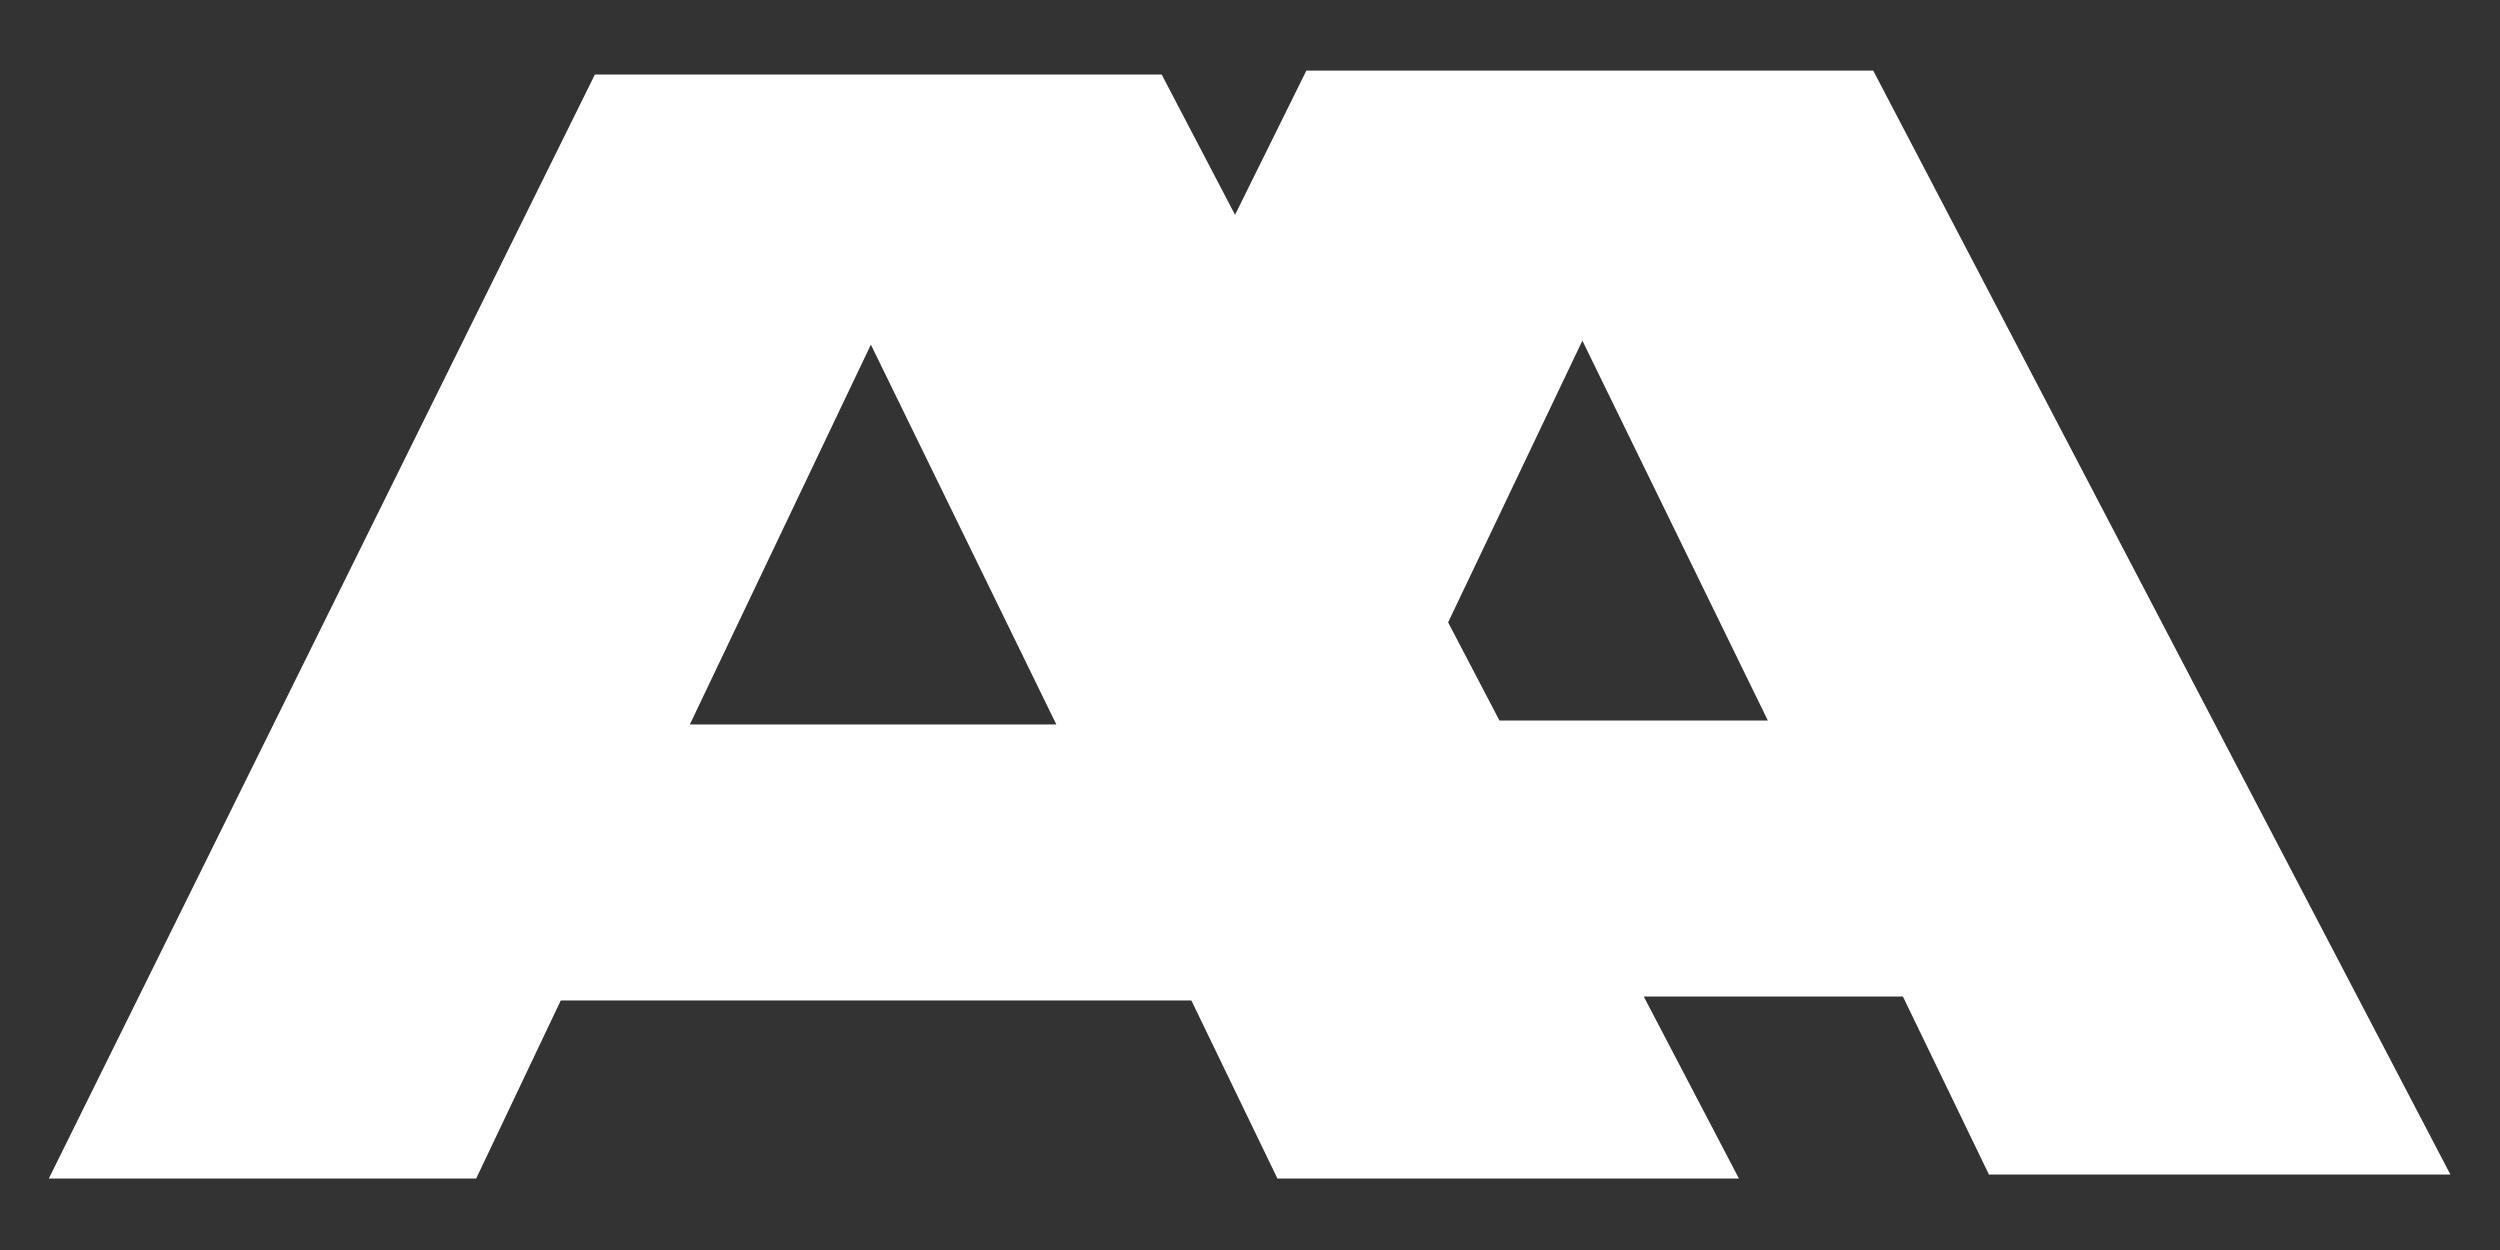
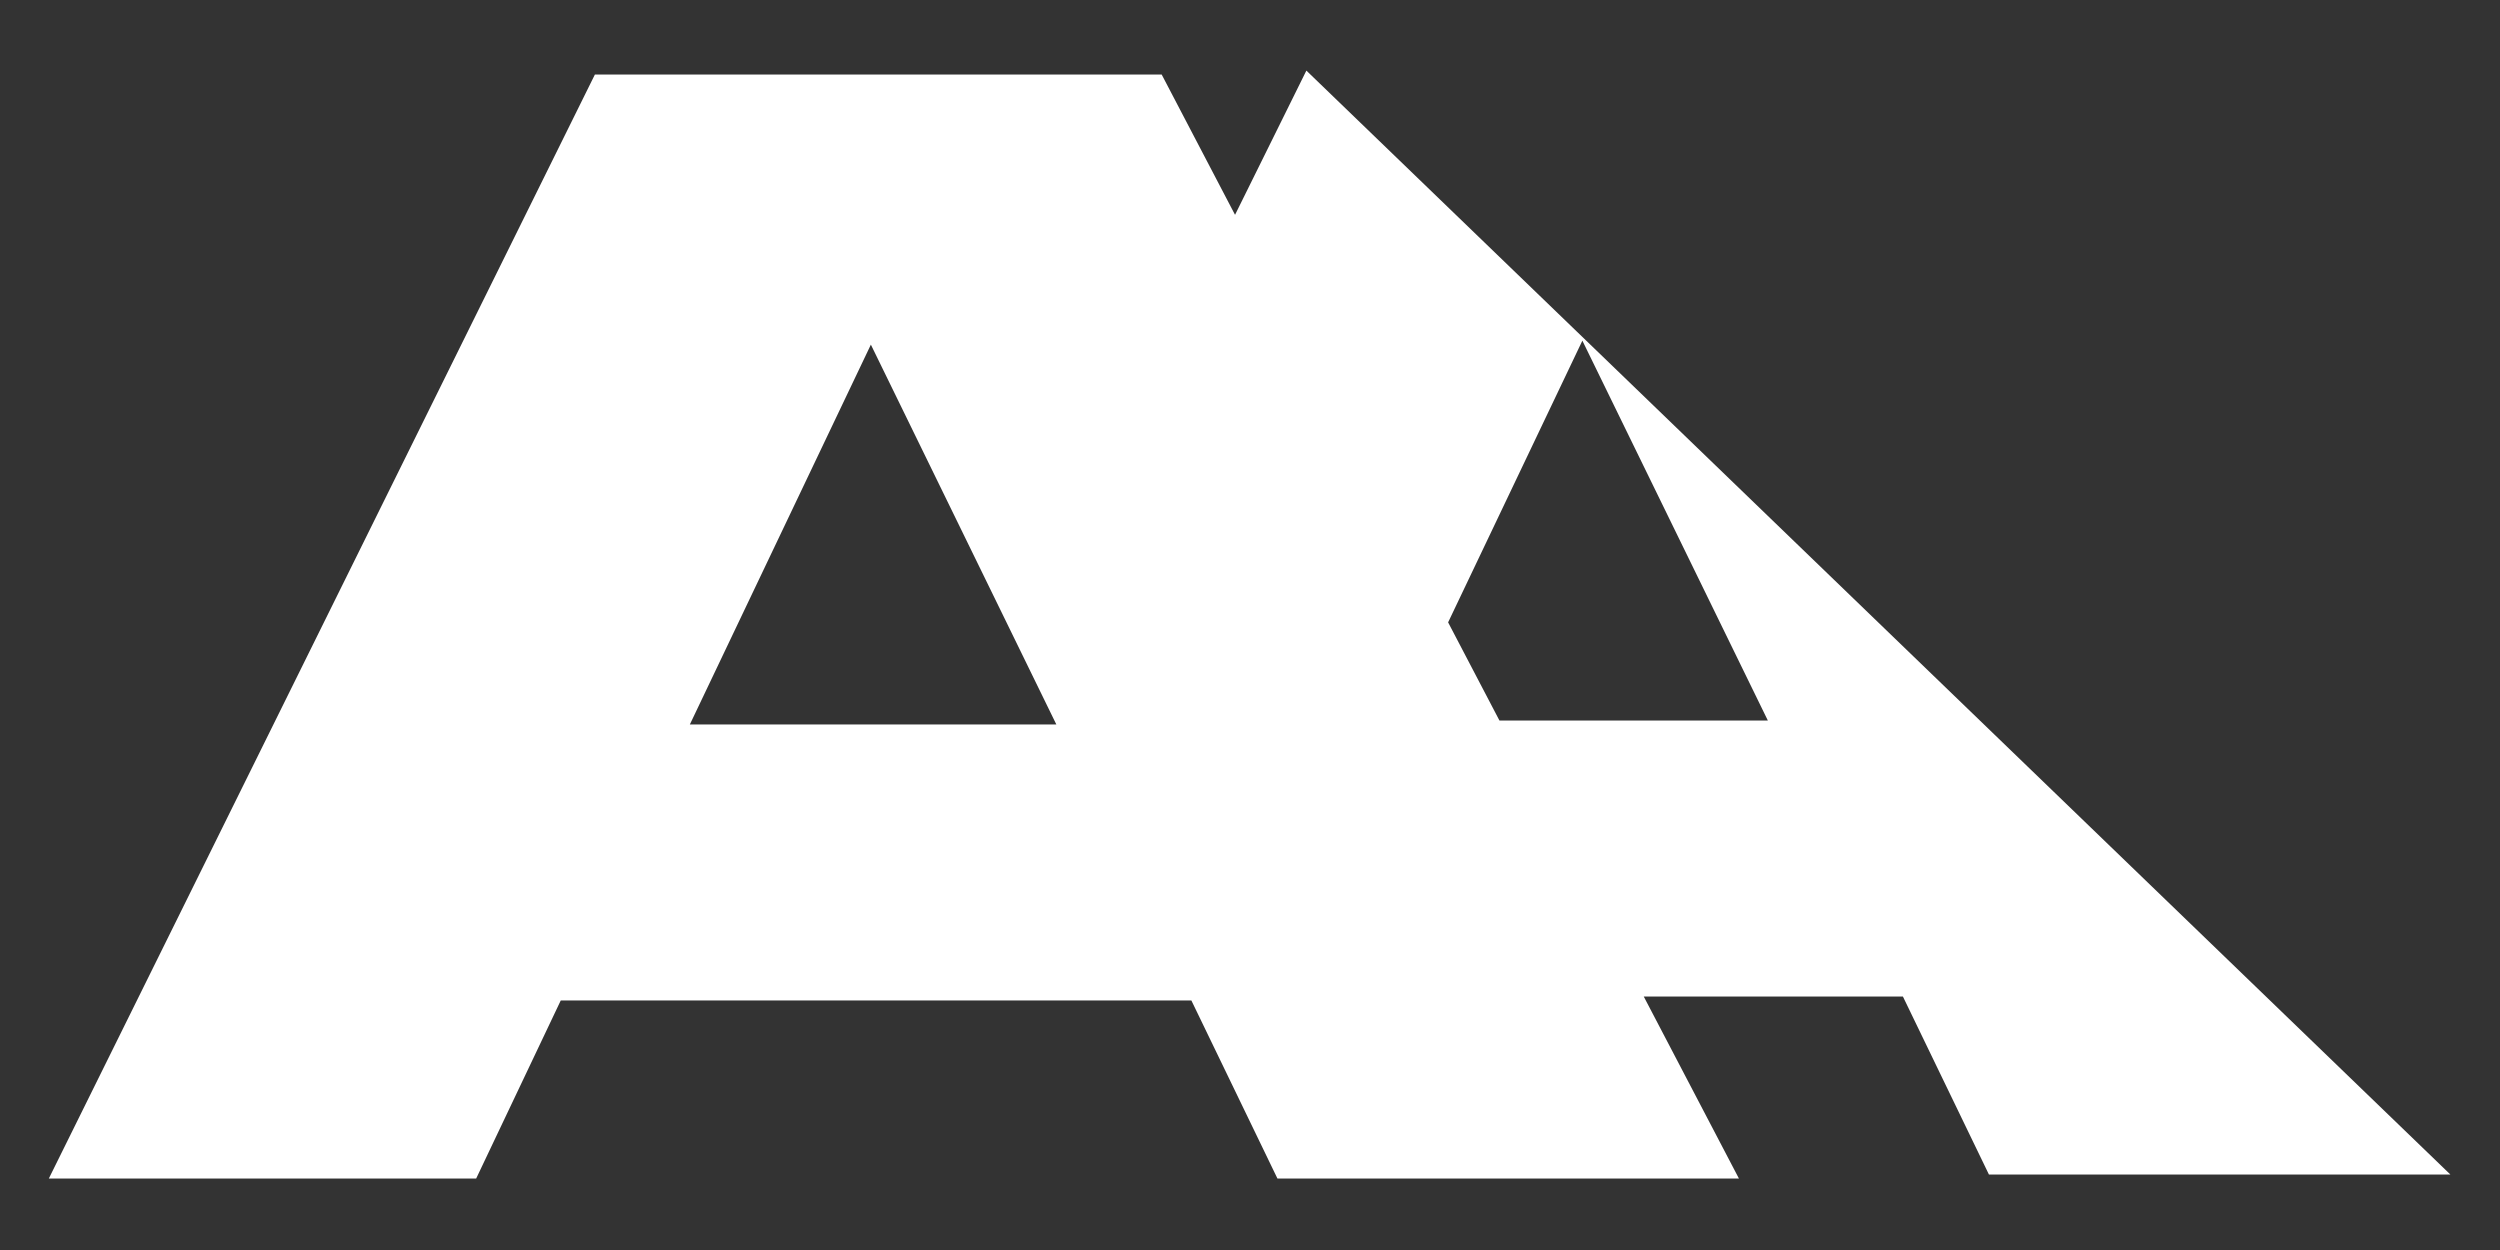
<svg xmlns="http://www.w3.org/2000/svg" width="100%" height="100%" viewBox="0 0 900 450" version="1.1" xml:space="preserve" style="fill-rule:evenodd;clip-rule:evenodd;stroke-linejoin:round;stroke-miterlimit:2;">
  <rect x="0" y="0" width="900" height="450" fill="#333333" stroke="none" />
  <g transform="matrix(1.375,0,0,1.375,-764.331,-80.124)">
-     <path d="M986.238,319.175L1011.16,366.835L890.335,366.835L867.802,320.216L702.692,320.216L680.547,366.835L568.661,366.835L711.627,77.795L860.032,77.795L879.232,114.517L897.91,76.754L1046.32,76.754L1197.44,365.795L1076.62,365.795L1054.09,319.175L986.238,319.175ZM935.021,221.217L948.457,246.915L1018.73,246.915L970.171,147.46L935.021,221.217ZM832.449,247.956L783.887,148.501L736.491,247.956L832.449,247.956Z" style="fill:white;" />
+     <path d="M986.238,319.175L1011.16,366.835L890.335,366.835L867.802,320.216L702.692,320.216L680.547,366.835L568.661,366.835L711.627,77.795L860.032,77.795L879.232,114.517L897.91,76.754L1197.44,365.795L1076.62,365.795L1054.09,319.175L986.238,319.175ZM935.021,221.217L948.457,246.915L1018.73,246.915L970.171,147.46L935.021,221.217ZM832.449,247.956L783.887,148.501L736.491,247.956L832.449,247.956Z" style="fill:white;" />
  </g>
</svg>